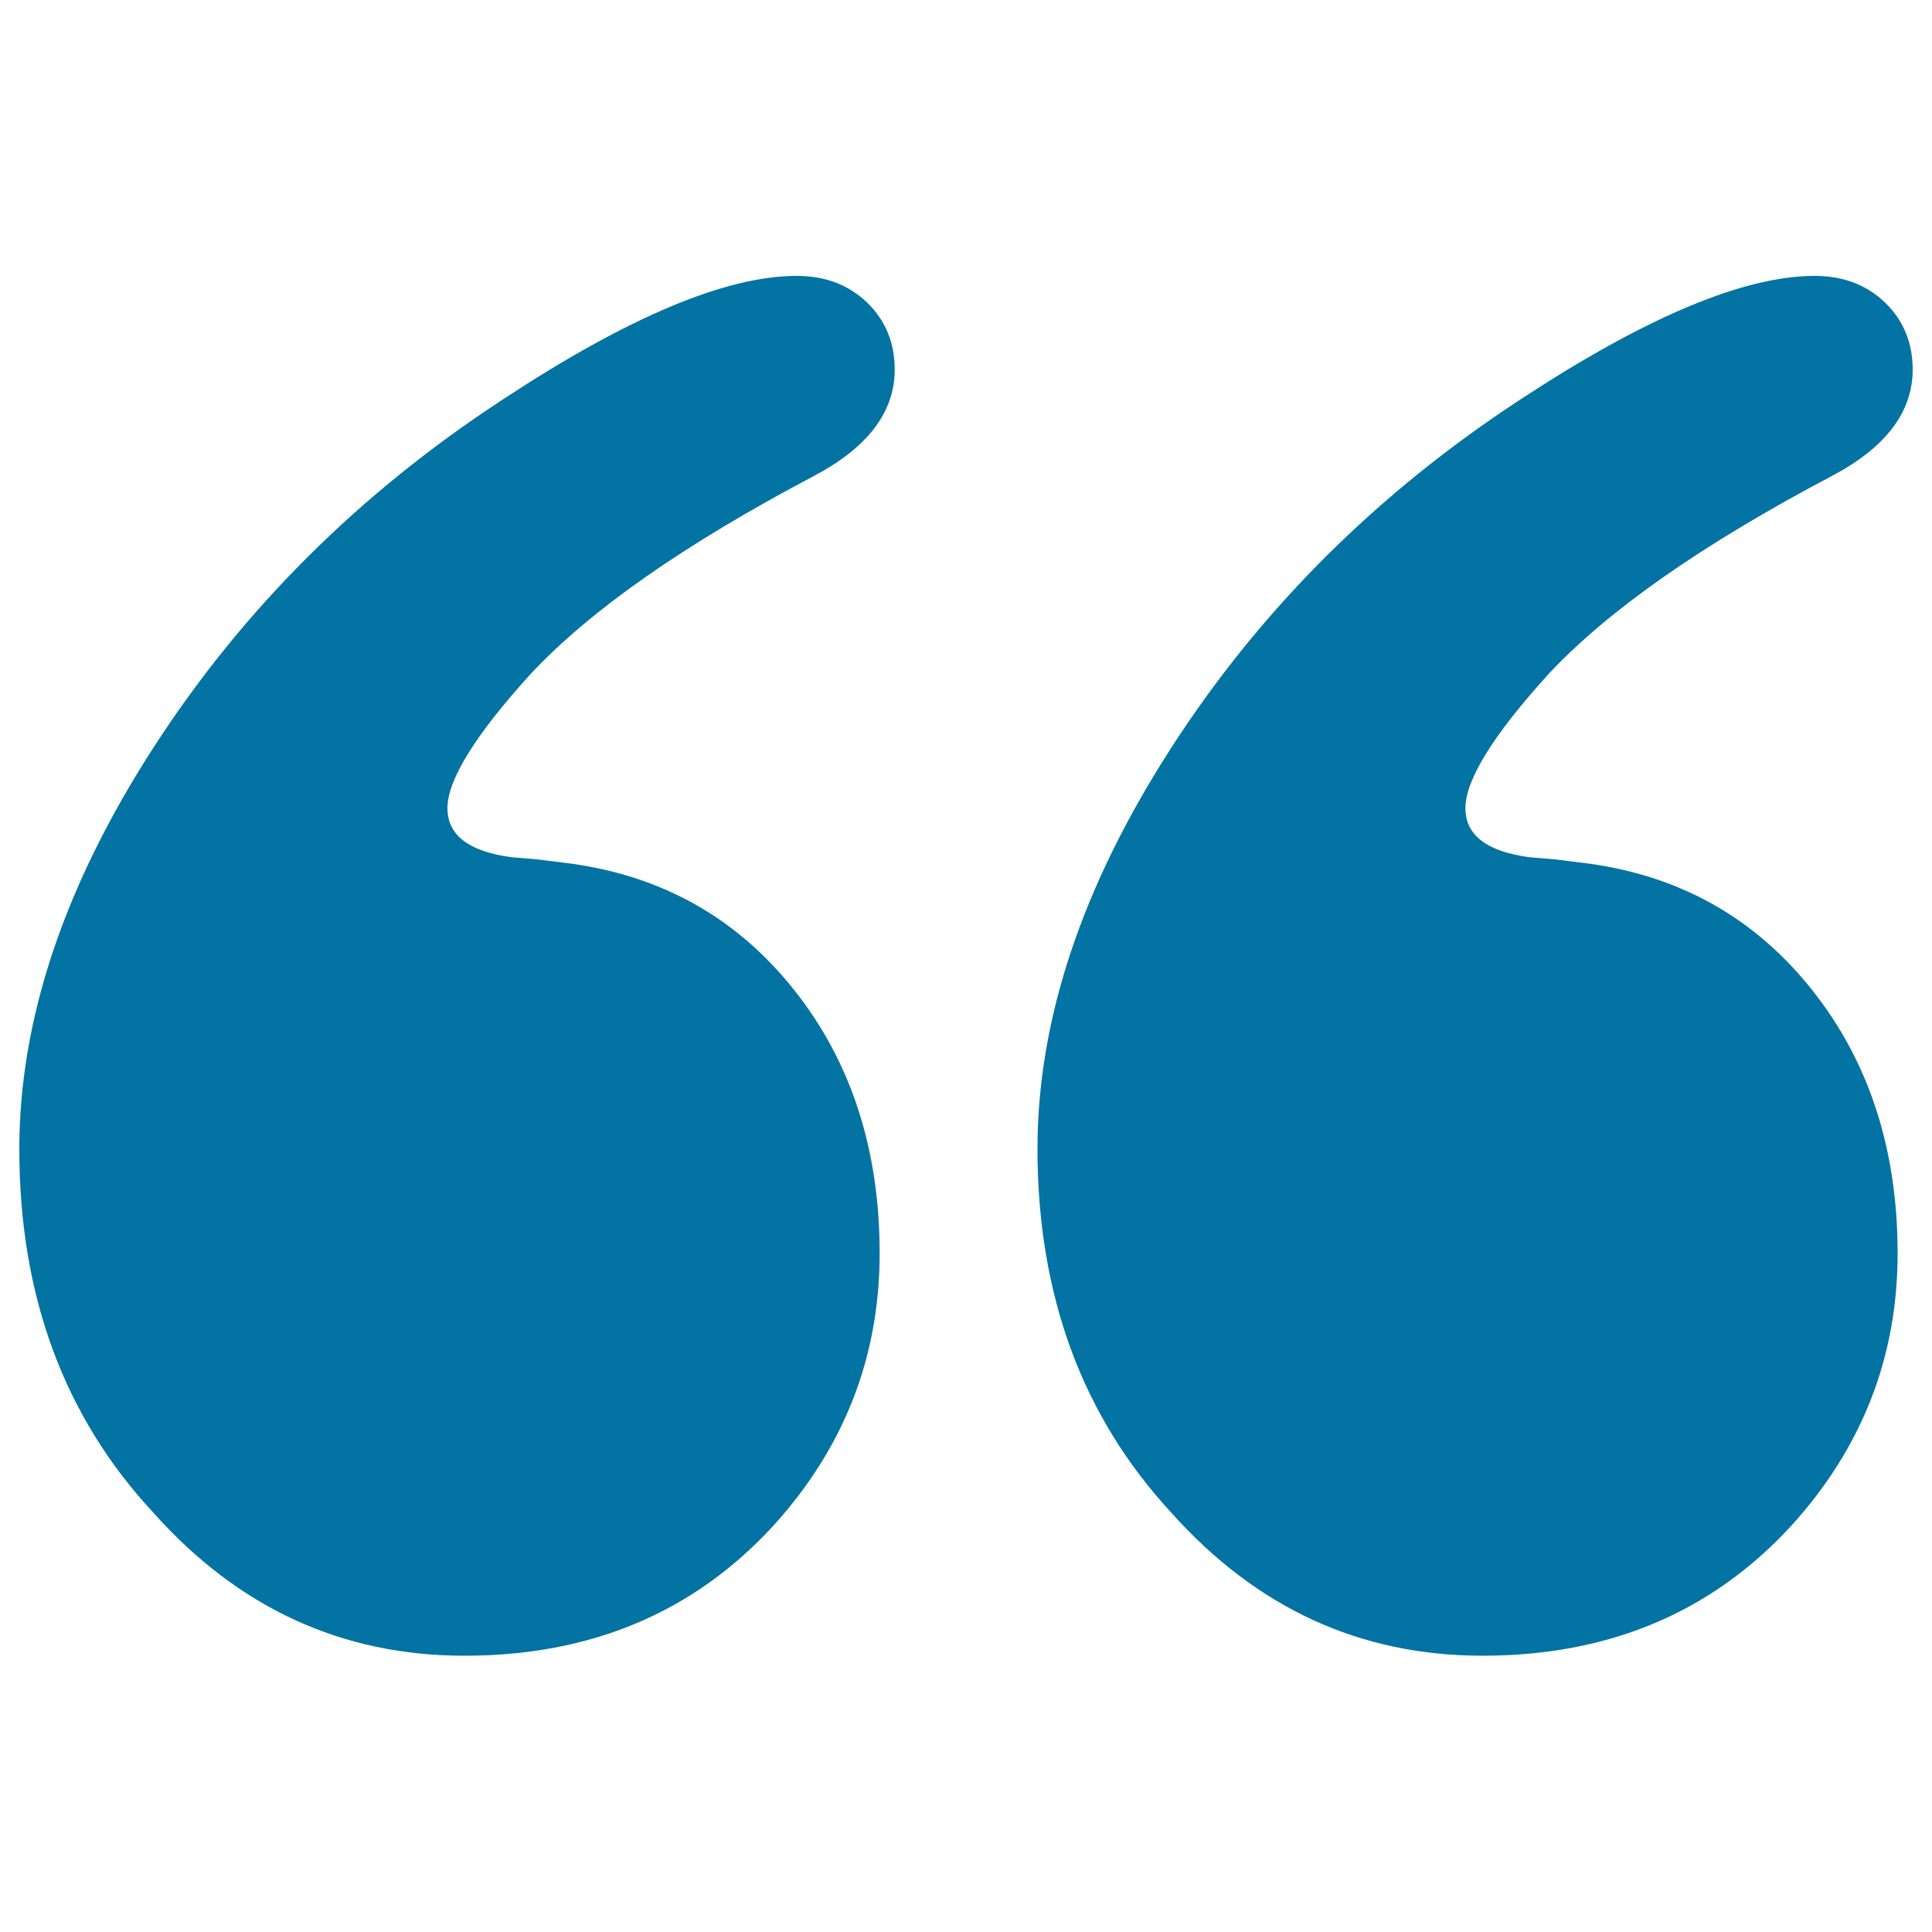
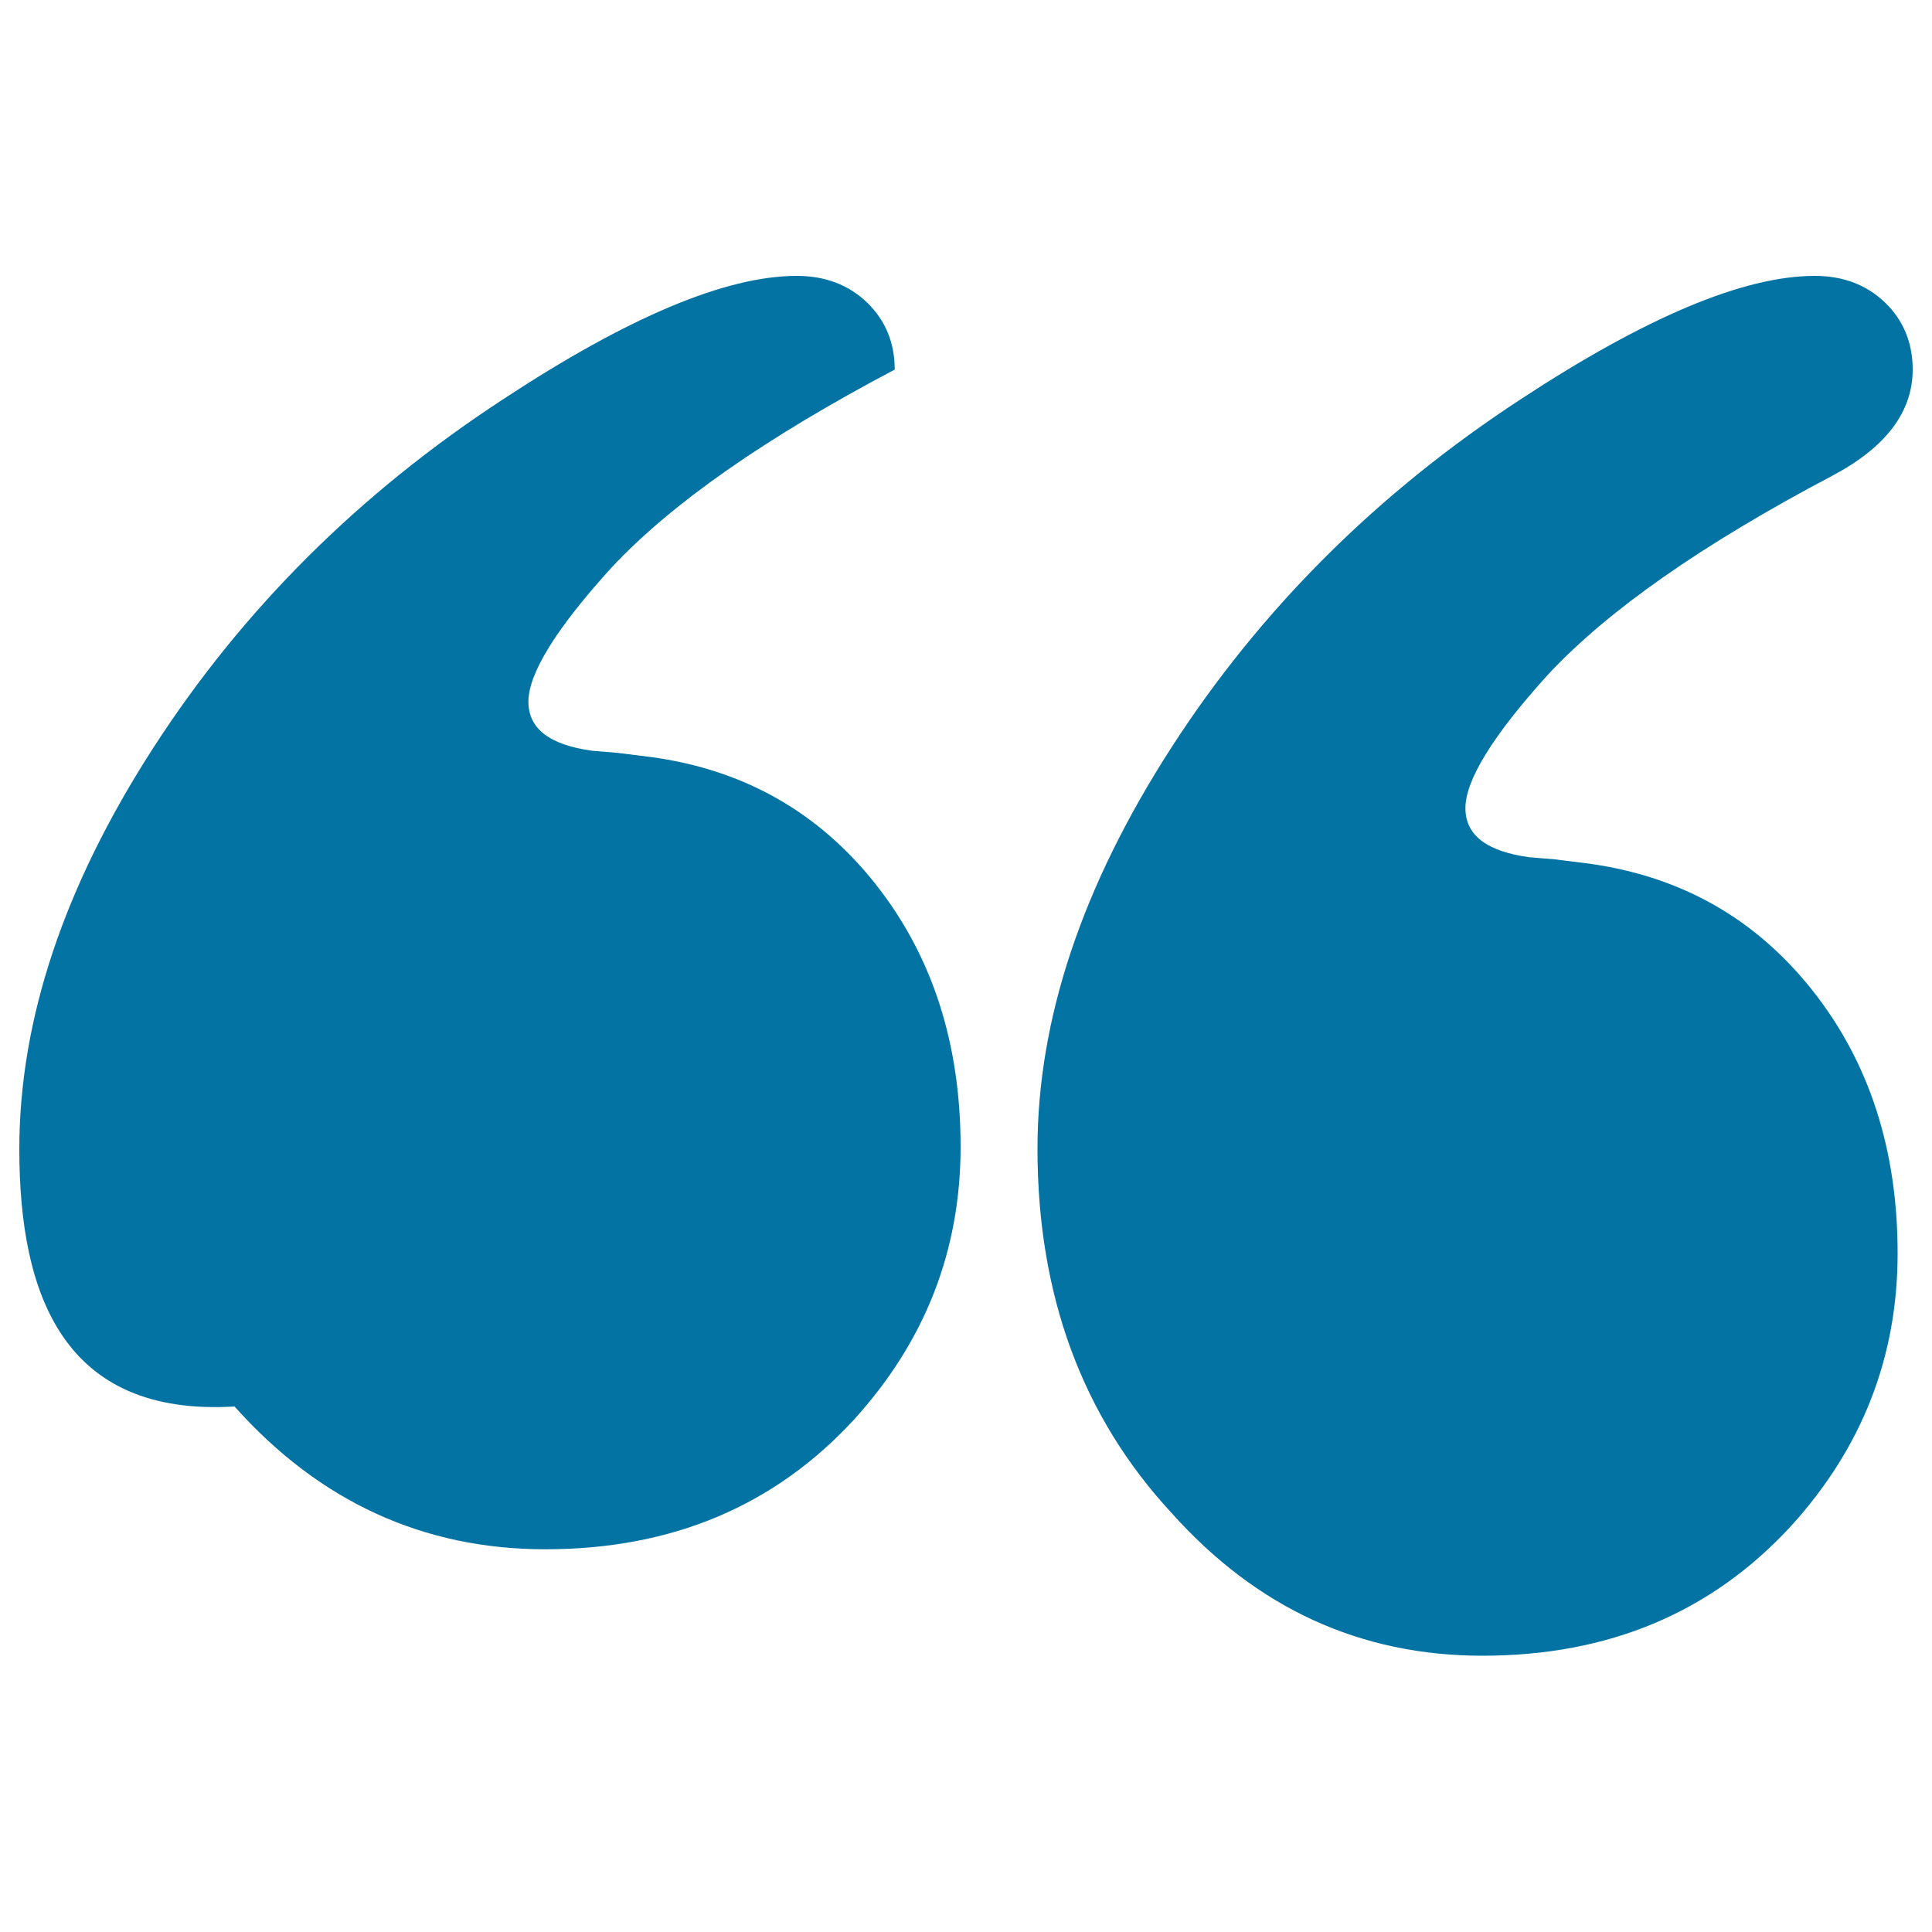
<svg xmlns="http://www.w3.org/2000/svg" viewBox="0 0 1000 1000" style="fill:#0273a2">
  <title>Double quotes SVG icon</title>
-   <path d="M939.3,142.8c14.7,0,26.8,4.6,36.4,13.8c9.5,9.2,14.3,20.8,14.3,34.7c0,22-14,40.4-41.9,55.1c-66.9,35.3-115.7,69.4-146.6,102.5c-28.7,31.6-43,54.8-43,69.4c0,14,11,22.4,33.1,25.4l13.2,1.1l17.6,2.2c47.8,6.6,86.3,28.5,115.7,65.6c29.4,37.1,44.1,82.5,44.1,136.1c0,53.7-18.4,100.7-55.1,141.1c-41.2,44.8-94.4,67.2-159.8,67.2c-63.2,0-116.8-24.6-160.9-73.9c-46.3-50-69.4-112.8-69.4-188.5c0-66.9,23.1-136.1,69.4-207.8c46.3-71.7,106.6-131.7,180.8-180.2C851.8,164.2,902.5,142.8,939.3,142.8z M412.4,142.8c14.7,0,26.8,4.6,36.4,13.8c9.5,9.2,14.3,20.8,14.3,34.7c0,22-14,40.4-41.9,55.1c-66.9,35.3-115.7,69.4-146.6,102.5c-28.7,31.6-43,54.8-43,69.4c0,14,11,22.4,33.1,25.4l13.2,1.1l17.6,2.2c47.8,6.6,86.3,28.5,115.7,65.6c29.4,37.1,44.1,82.5,44.1,136.1c0,53.7-18.4,100.7-55.1,141.1c-41.2,44.8-94.4,67.2-159.8,67.2c-63.2,0-116.9-24.6-160.9-73.9C33.1,733.3,10,670.5,10,594.8c0-66.9,23.1-136.1,69.4-207.8c46.3-71.7,106.6-131.7,180.8-180.2C324.9,164.2,375.6,142.8,412.4,142.8z" />
+   <path d="M939.3,142.8c14.7,0,26.8,4.6,36.4,13.8c9.5,9.2,14.3,20.8,14.3,34.7c0,22-14,40.4-41.9,55.1c-66.9,35.3-115.7,69.4-146.6,102.5c-28.7,31.6-43,54.8-43,69.4c0,14,11,22.4,33.1,25.4l13.2,1.1l17.6,2.2c47.8,6.6,86.3,28.5,115.7,65.6c29.4,37.1,44.1,82.5,44.1,136.1c0,53.7-18.4,100.7-55.1,141.1c-41.2,44.8-94.4,67.2-159.8,67.2c-63.2,0-116.8-24.6-160.9-73.9c-46.3-50-69.4-112.8-69.4-188.5c0-66.9,23.1-136.1,69.4-207.8c46.3-71.7,106.6-131.7,180.8-180.2C851.8,164.2,902.5,142.8,939.3,142.8z M412.4,142.8c14.7,0,26.8,4.6,36.4,13.8c9.5,9.2,14.3,20.8,14.3,34.7c-66.9,35.3-115.7,69.4-146.6,102.5c-28.7,31.6-43,54.8-43,69.4c0,14,11,22.4,33.1,25.4l13.2,1.1l17.6,2.2c47.8,6.6,86.3,28.5,115.7,65.6c29.4,37.1,44.1,82.5,44.1,136.1c0,53.7-18.4,100.7-55.1,141.1c-41.2,44.8-94.4,67.2-159.8,67.2c-63.2,0-116.9-24.6-160.9-73.9C33.1,733.3,10,670.5,10,594.8c0-66.9,23.1-136.1,69.4-207.8c46.3-71.7,106.6-131.7,180.8-180.2C324.9,164.2,375.6,142.8,412.4,142.8z" />
</svg>